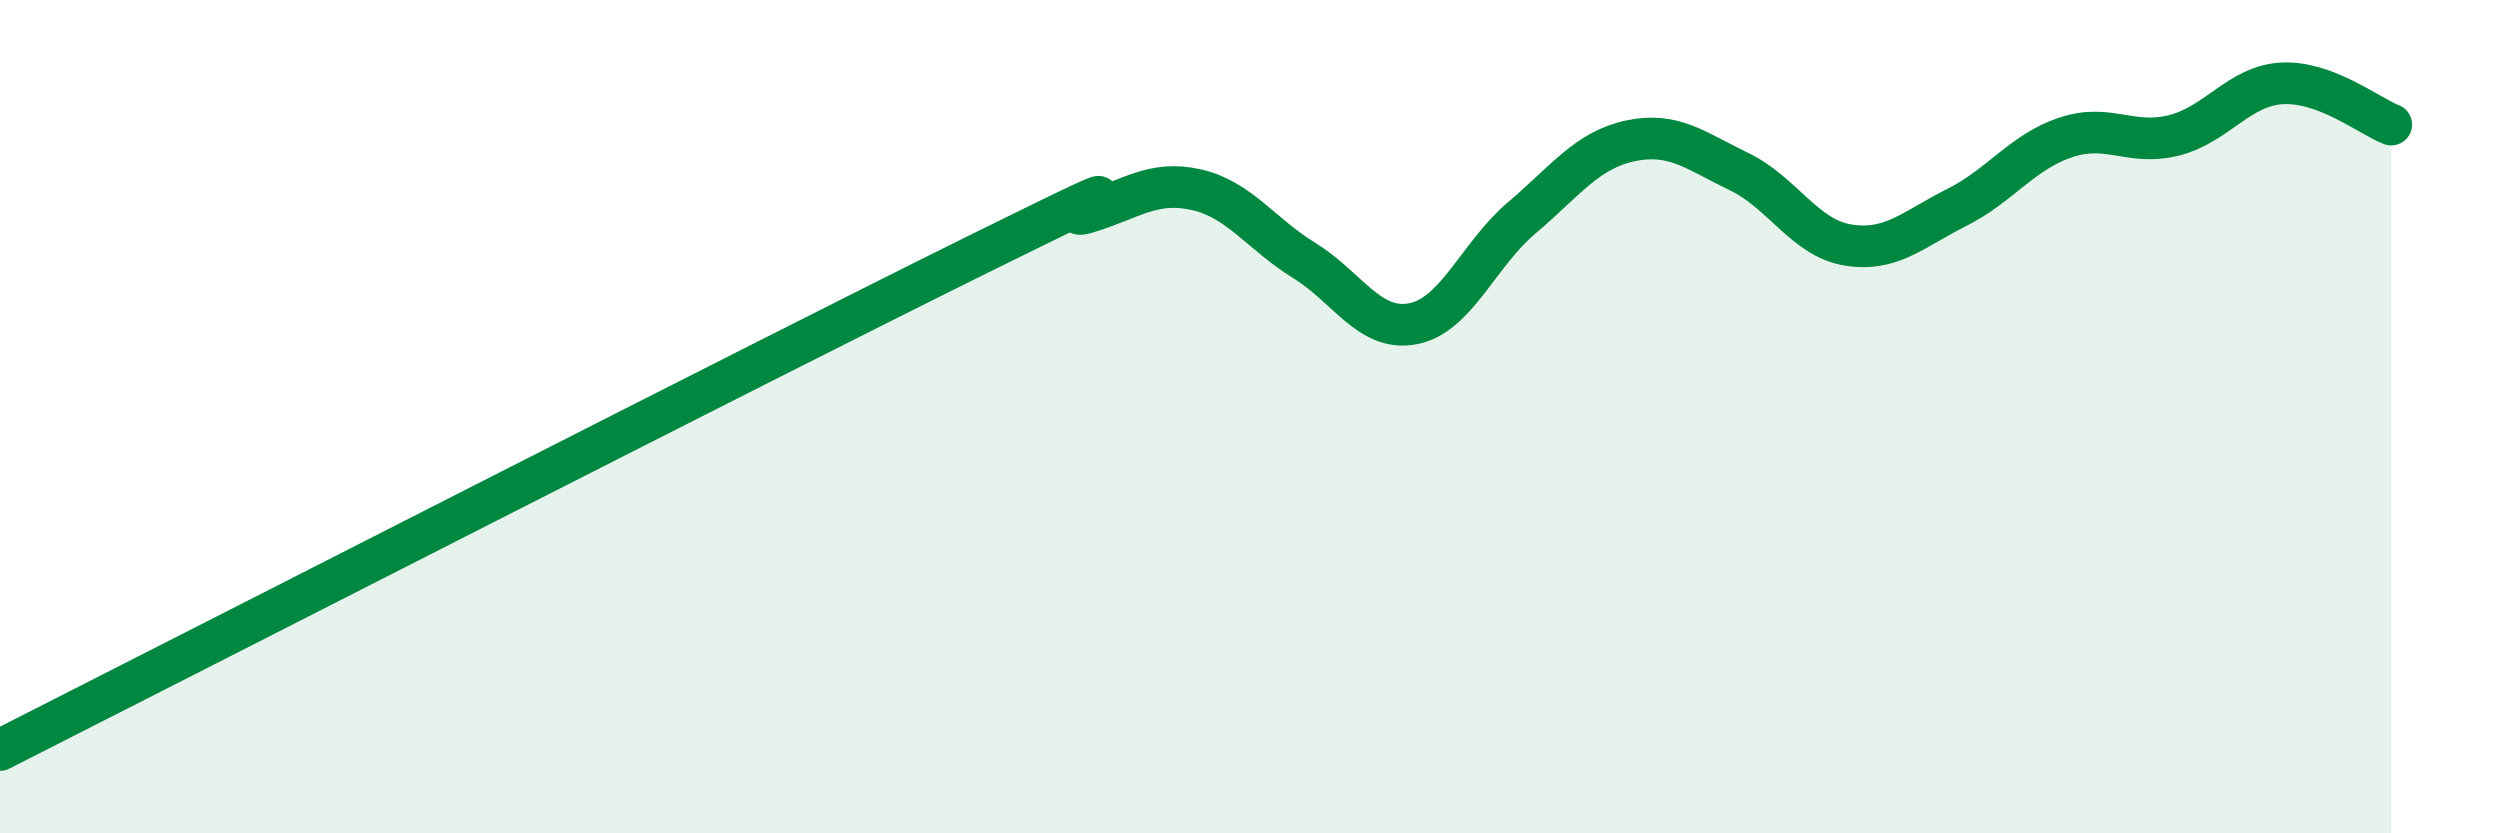
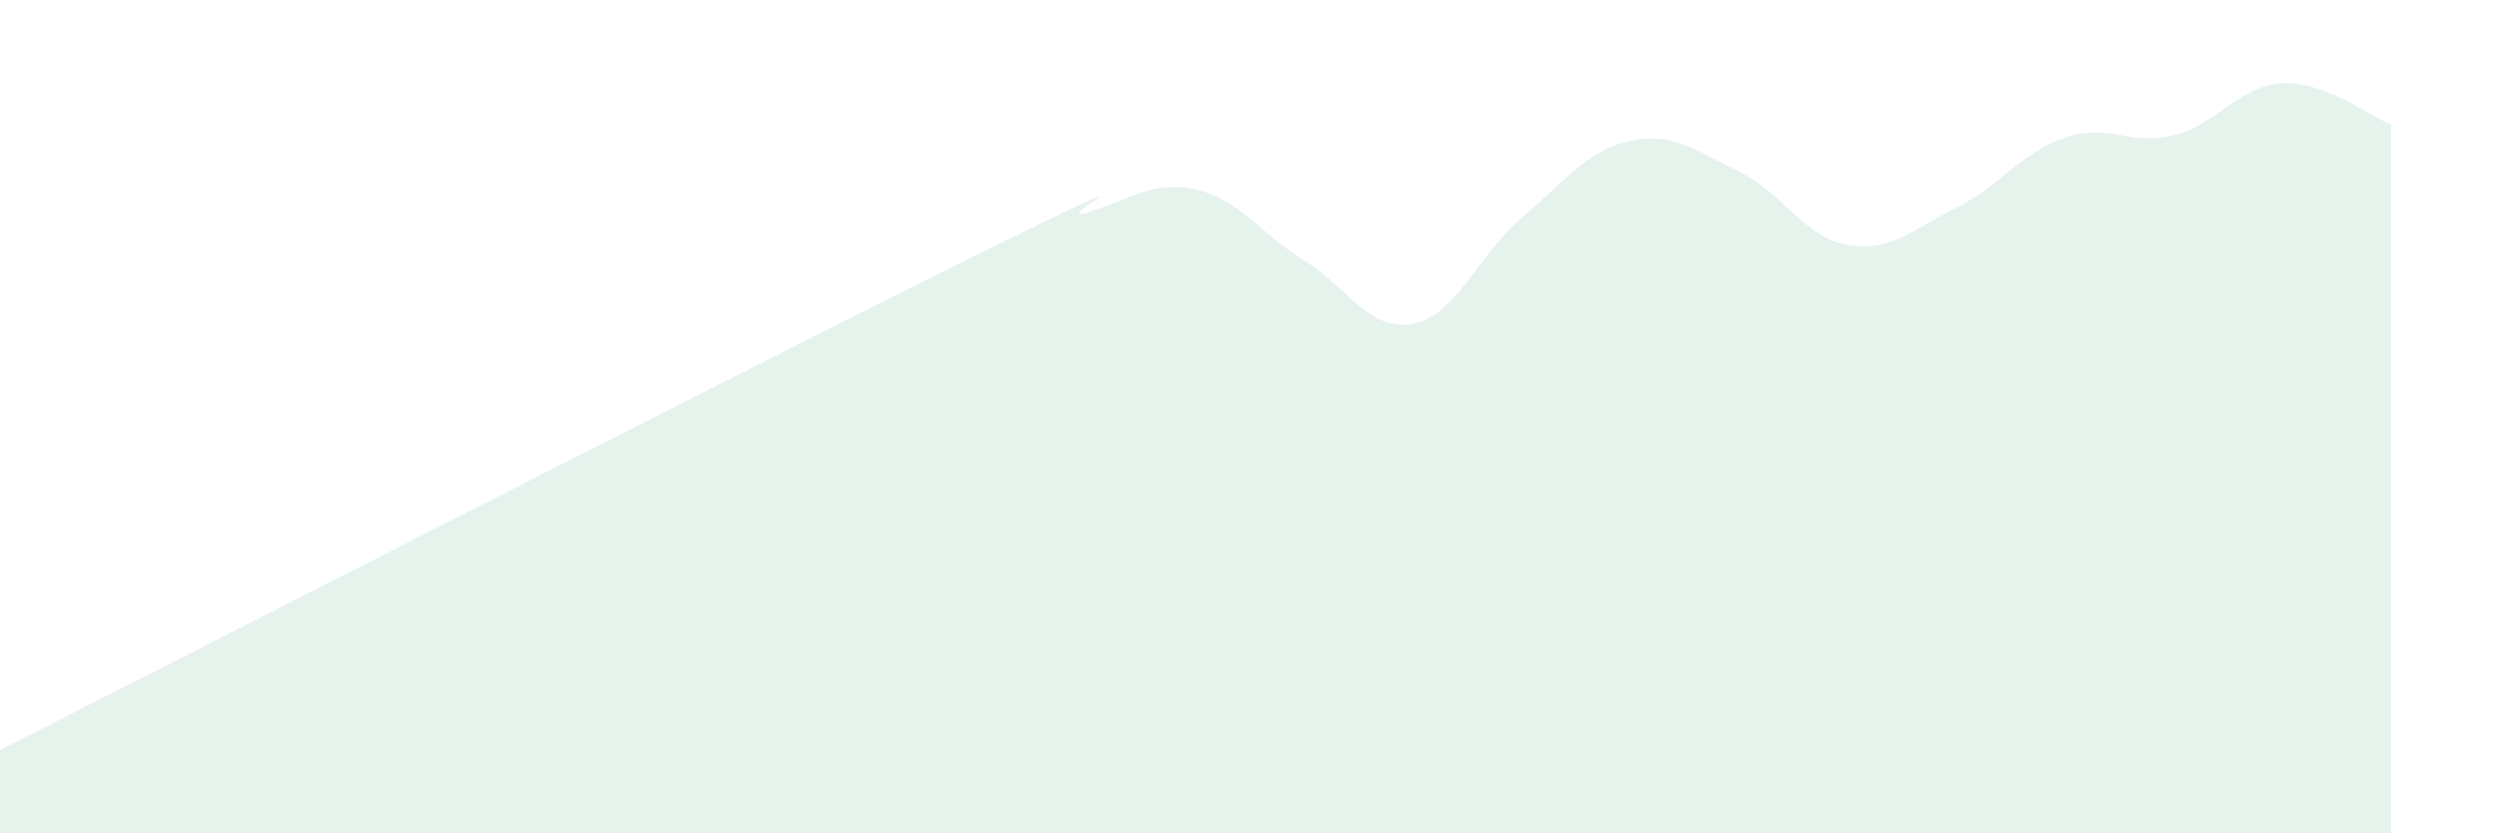
<svg xmlns="http://www.w3.org/2000/svg" width="60" height="20" viewBox="0 0 60 20">
  <path d="M 0,18 C 4.7,15.62 18.26,8.68 23.48,6.1 C 28.7,3.52 25.05,5.41 26.09,5.1 C 27.13,4.79 27.66,4.32 28.7,4.55 C 29.74,4.78 30.26,5.61 31.3,6.25 C 32.34,6.89 32.87,7.97 33.91,7.77 C 34.95,7.57 35.48,6.11 36.52,5.23 C 37.56,4.35 38.09,3.6 39.13,3.38 C 40.17,3.16 40.7,3.62 41.74,4.12 C 42.78,4.62 43.31,5.71 44.35,5.88 C 45.39,6.05 45.92,5.5 46.96,4.98 C 48,4.46 48.53,3.65 49.57,3.3 C 50.61,2.95 51.13,3.51 52.17,3.25 C 53.21,2.99 53.74,2.05 54.78,2 C 55.82,1.95 56.87,2.79 57.39,2.99L57.39 20L0 20Z" fill="#008740" opacity="0.1" stroke-linecap="round" stroke-linejoin="round" />
-   <path d="M 0,18 C 4.7,15.62 18.26,8.68 23.48,6.1 C 28.7,3.52 25.05,5.41 26.09,5.1 C 27.13,4.79 27.66,4.32 28.7,4.55 C 29.74,4.78 30.26,5.61 31.3,6.25 C 32.34,6.89 32.87,7.97 33.91,7.77 C 34.95,7.57 35.48,6.11 36.52,5.23 C 37.56,4.35 38.09,3.6 39.13,3.38 C 40.17,3.16 40.7,3.62 41.74,4.12 C 42.78,4.62 43.31,5.71 44.35,5.88 C 45.39,6.05 45.92,5.5 46.96,4.98 C 48,4.46 48.53,3.65 49.57,3.3 C 50.61,2.95 51.13,3.51 52.17,3.25 C 53.21,2.99 53.74,2.05 54.78,2 C 55.82,1.95 56.87,2.79 57.39,2.99" stroke="#008740" stroke-width="1" fill="none" stroke-linecap="round" stroke-linejoin="round" />
</svg>